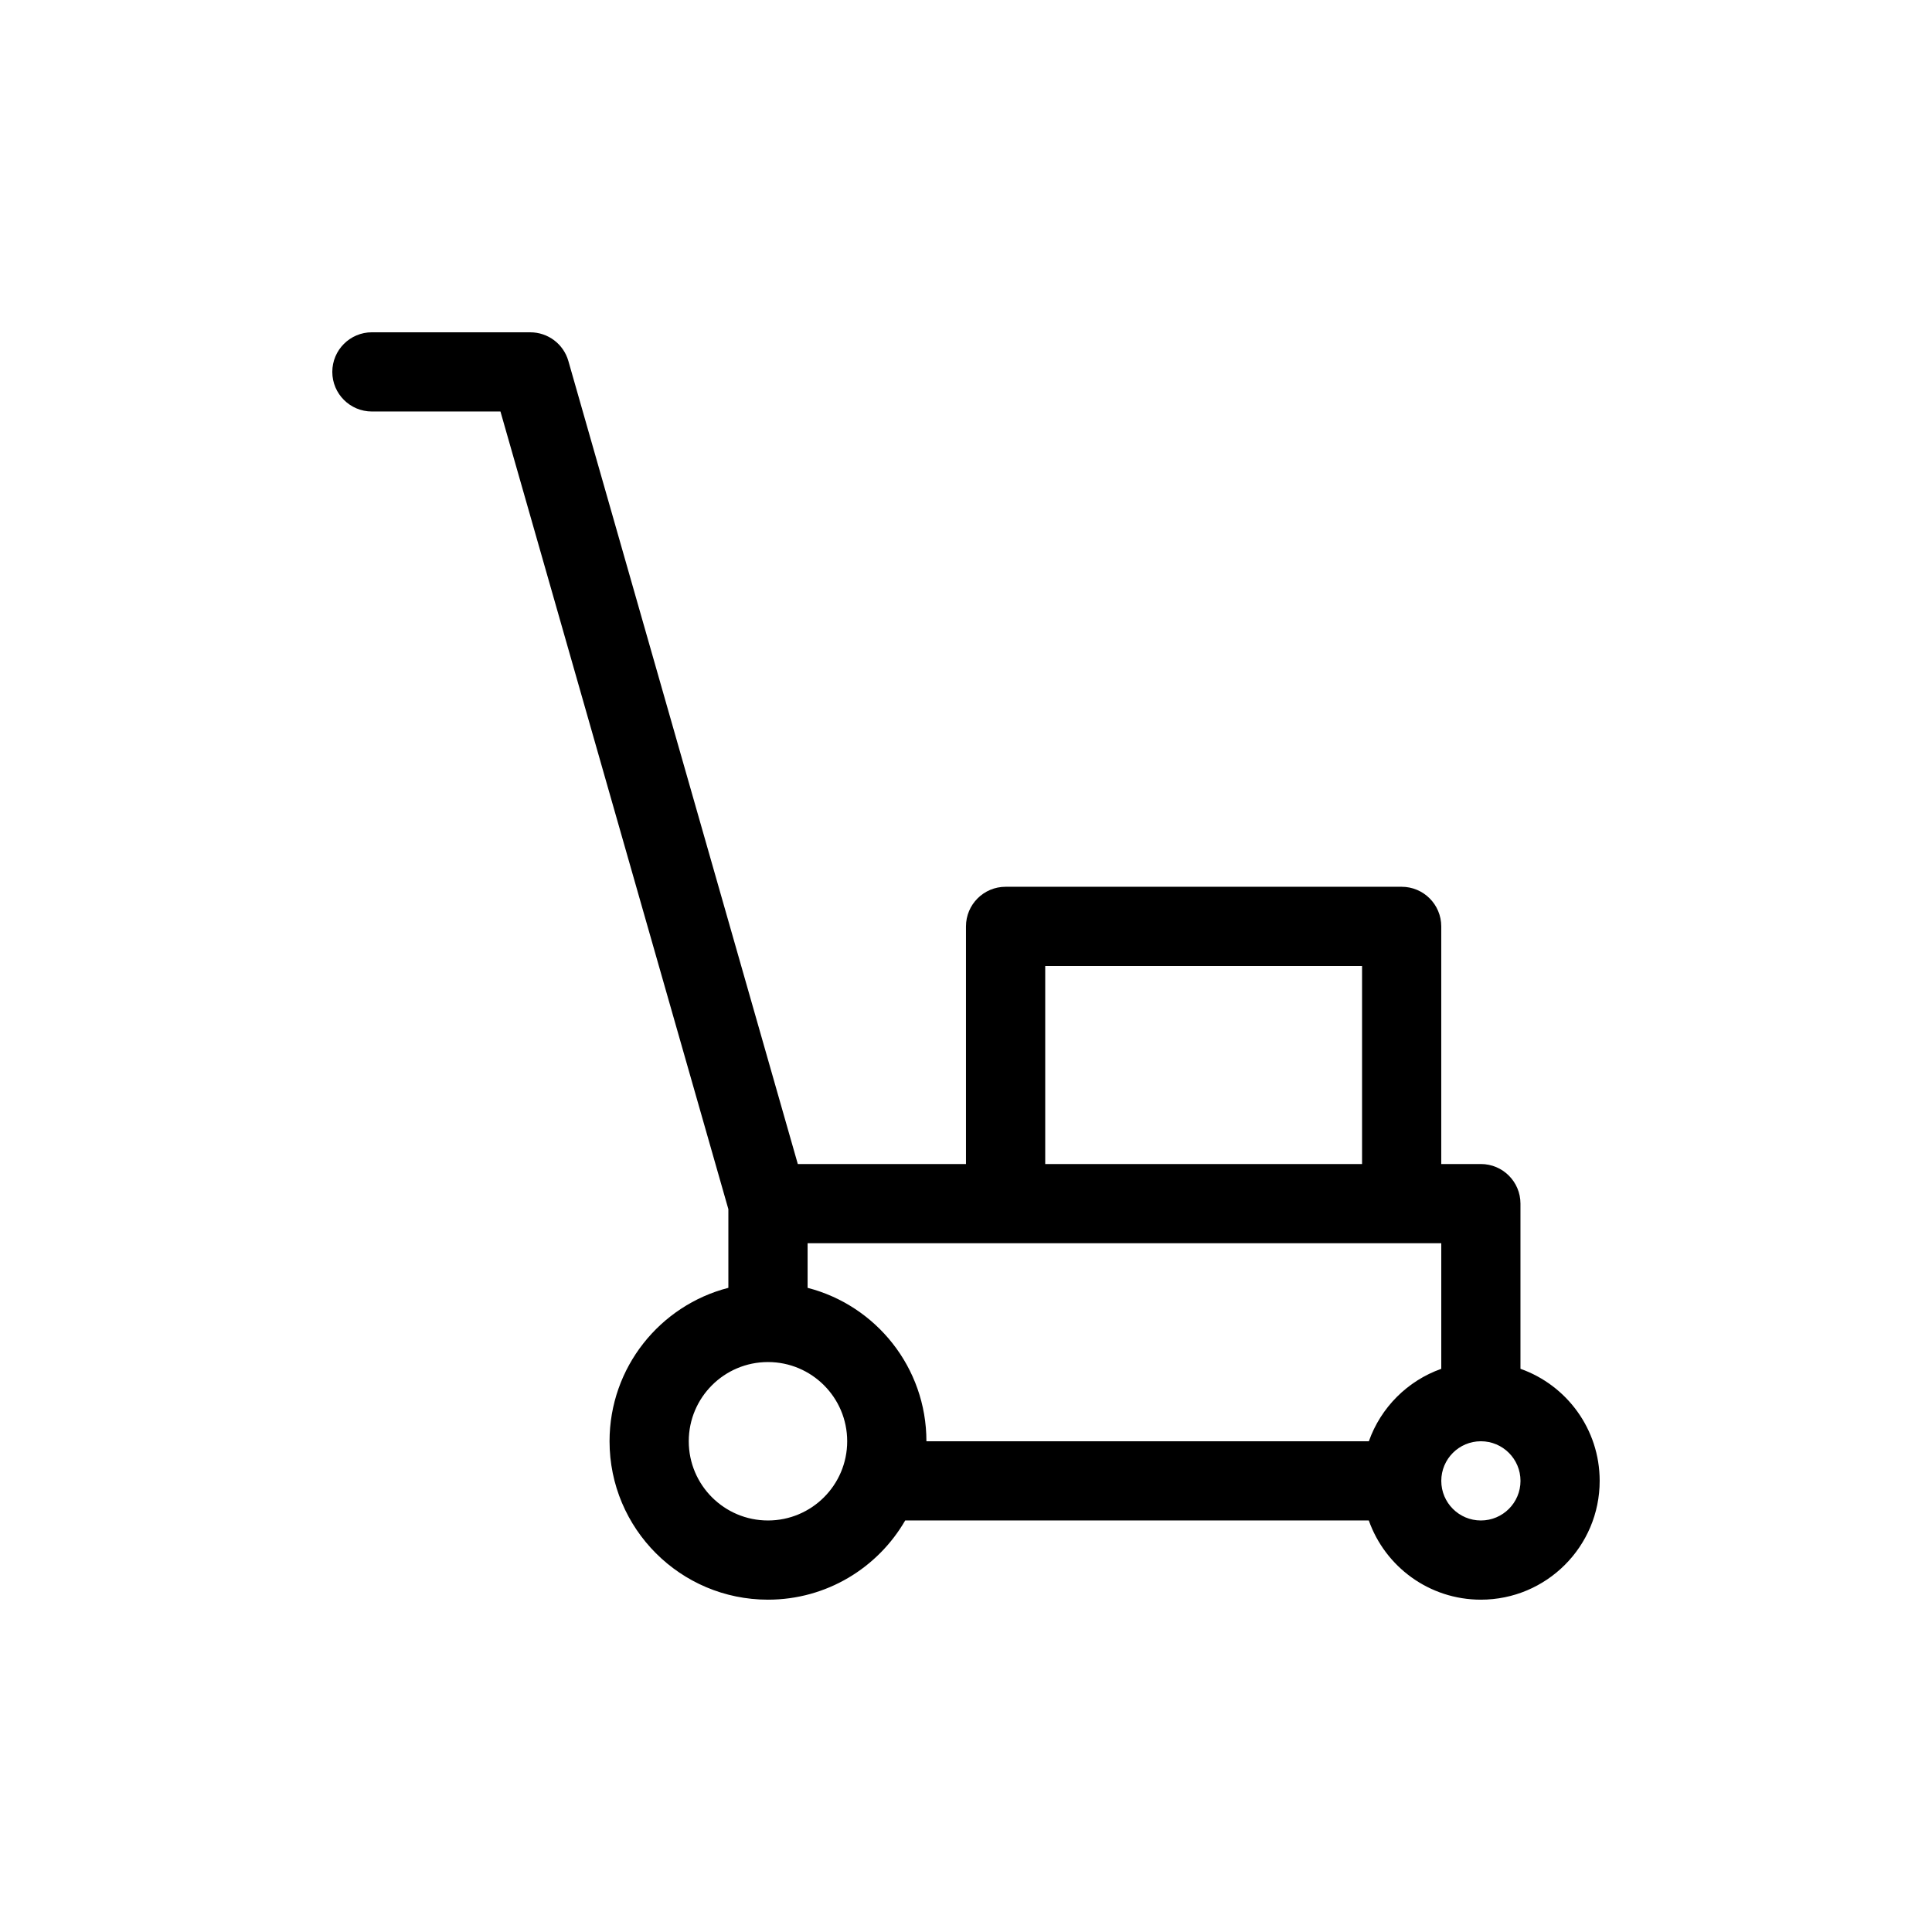
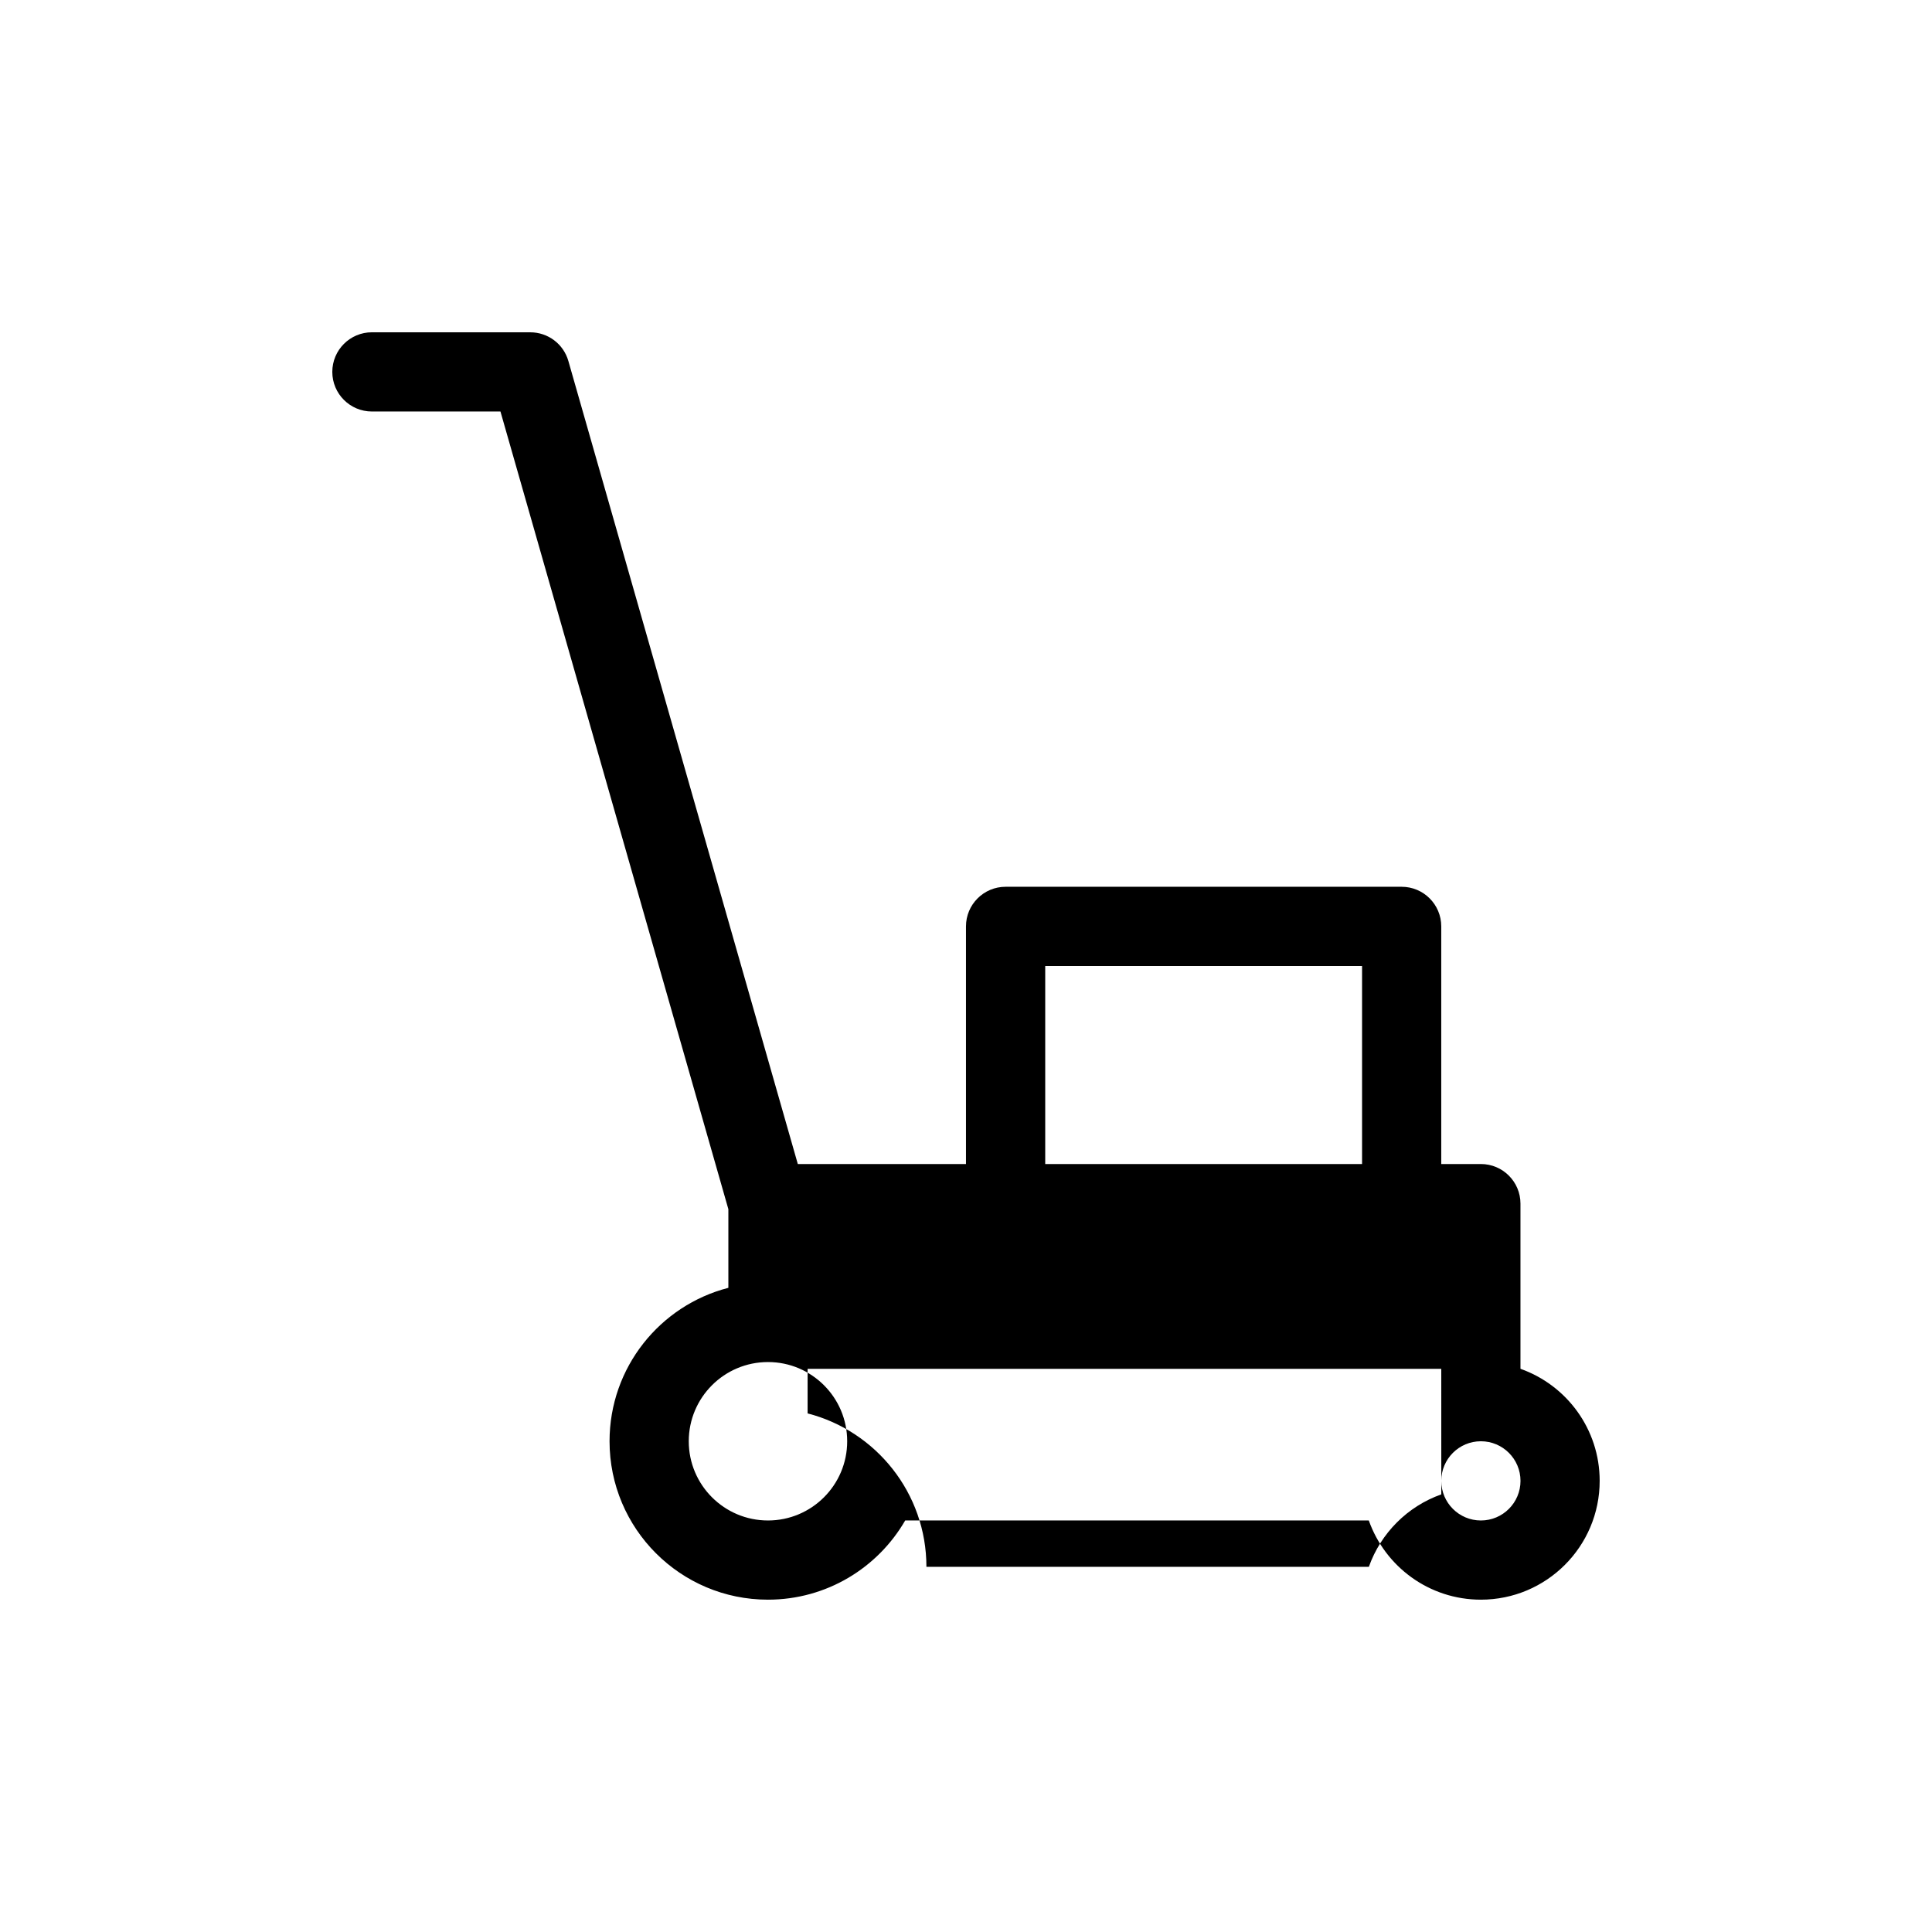
<svg xmlns="http://www.w3.org/2000/svg" fill="#000000" width="800px" height="800px" version="1.1" viewBox="144 144 512 512">
-   <path d="m242.56 232.06c-5.797 0-10.496 4.699-10.496 10.496s4.699 10.496 10.496 10.496h34.066l60.398 211.39v20.844c-18.109 4.66-31.488 21.098-31.488 40.66 0 23.188 18.797 41.984 41.984 41.984 15.539 0 29.109-8.441 36.367-20.992h122.86c4.324 12.23 15.988 20.992 29.695 20.992 17.391 0 31.488-14.098 31.488-31.488 0-13.707-8.762-25.371-20.992-29.695v-43.773c0-5.797-4.699-10.496-10.496-10.496h-10.496v-62.977c0-5.797-4.699-10.496-10.496-10.496h-104.96c-5.797 0-10.496 4.699-10.496 10.496v62.977h-44.566l-60.801-212.8c-1.285-4.508-5.402-7.613-10.09-7.613zm262.4 167.94v52.48h-83.965v-52.48zm20.992 106.75v-33.277h-167.93v11.816c18.105 4.66 31.488 21.098 31.488 40.66h117.25c3.164-8.945 10.254-16.035 19.199-19.199zm-178.43 40.191c11.594 0 20.992-9.398 20.992-20.992s-9.398-20.992-20.992-20.992-20.992 9.398-20.992 20.992 9.398 20.992 20.992 20.992zm188.93 0c5.797 0 10.496-4.699 10.496-10.496 0-5.797-4.699-10.496-10.496-10.496-5.797 0-10.496 4.699-10.496 10.496 0 5.797 4.699 10.496 10.496 10.496z" fill-rule="evenodd" />
+   <path d="m242.56 232.06c-5.797 0-10.496 4.699-10.496 10.496s4.699 10.496 10.496 10.496h34.066l60.398 211.39v20.844c-18.109 4.66-31.488 21.098-31.488 40.66 0 23.188 18.797 41.984 41.984 41.984 15.539 0 29.109-8.441 36.367-20.992h122.86c4.324 12.23 15.988 20.992 29.695 20.992 17.391 0 31.488-14.098 31.488-31.488 0-13.707-8.762-25.371-20.992-29.695v-43.773c0-5.797-4.699-10.496-10.496-10.496h-10.496v-62.977c0-5.797-4.699-10.496-10.496-10.496h-104.96c-5.797 0-10.496 4.699-10.496 10.496v62.977h-44.566l-60.801-212.8c-1.285-4.508-5.402-7.613-10.09-7.613zm262.4 167.94v52.48h-83.965v-52.48zm20.992 106.75h-167.93v11.816c18.105 4.66 31.488 21.098 31.488 40.66h117.25c3.164-8.945 10.254-16.035 19.199-19.199zm-178.43 40.191c11.594 0 20.992-9.398 20.992-20.992s-9.398-20.992-20.992-20.992-20.992 9.398-20.992 20.992 9.398 20.992 20.992 20.992zm188.93 0c5.797 0 10.496-4.699 10.496-10.496 0-5.797-4.699-10.496-10.496-10.496-5.797 0-10.496 4.699-10.496 10.496 0 5.797 4.699 10.496 10.496 10.496z" fill-rule="evenodd" />
</svg>